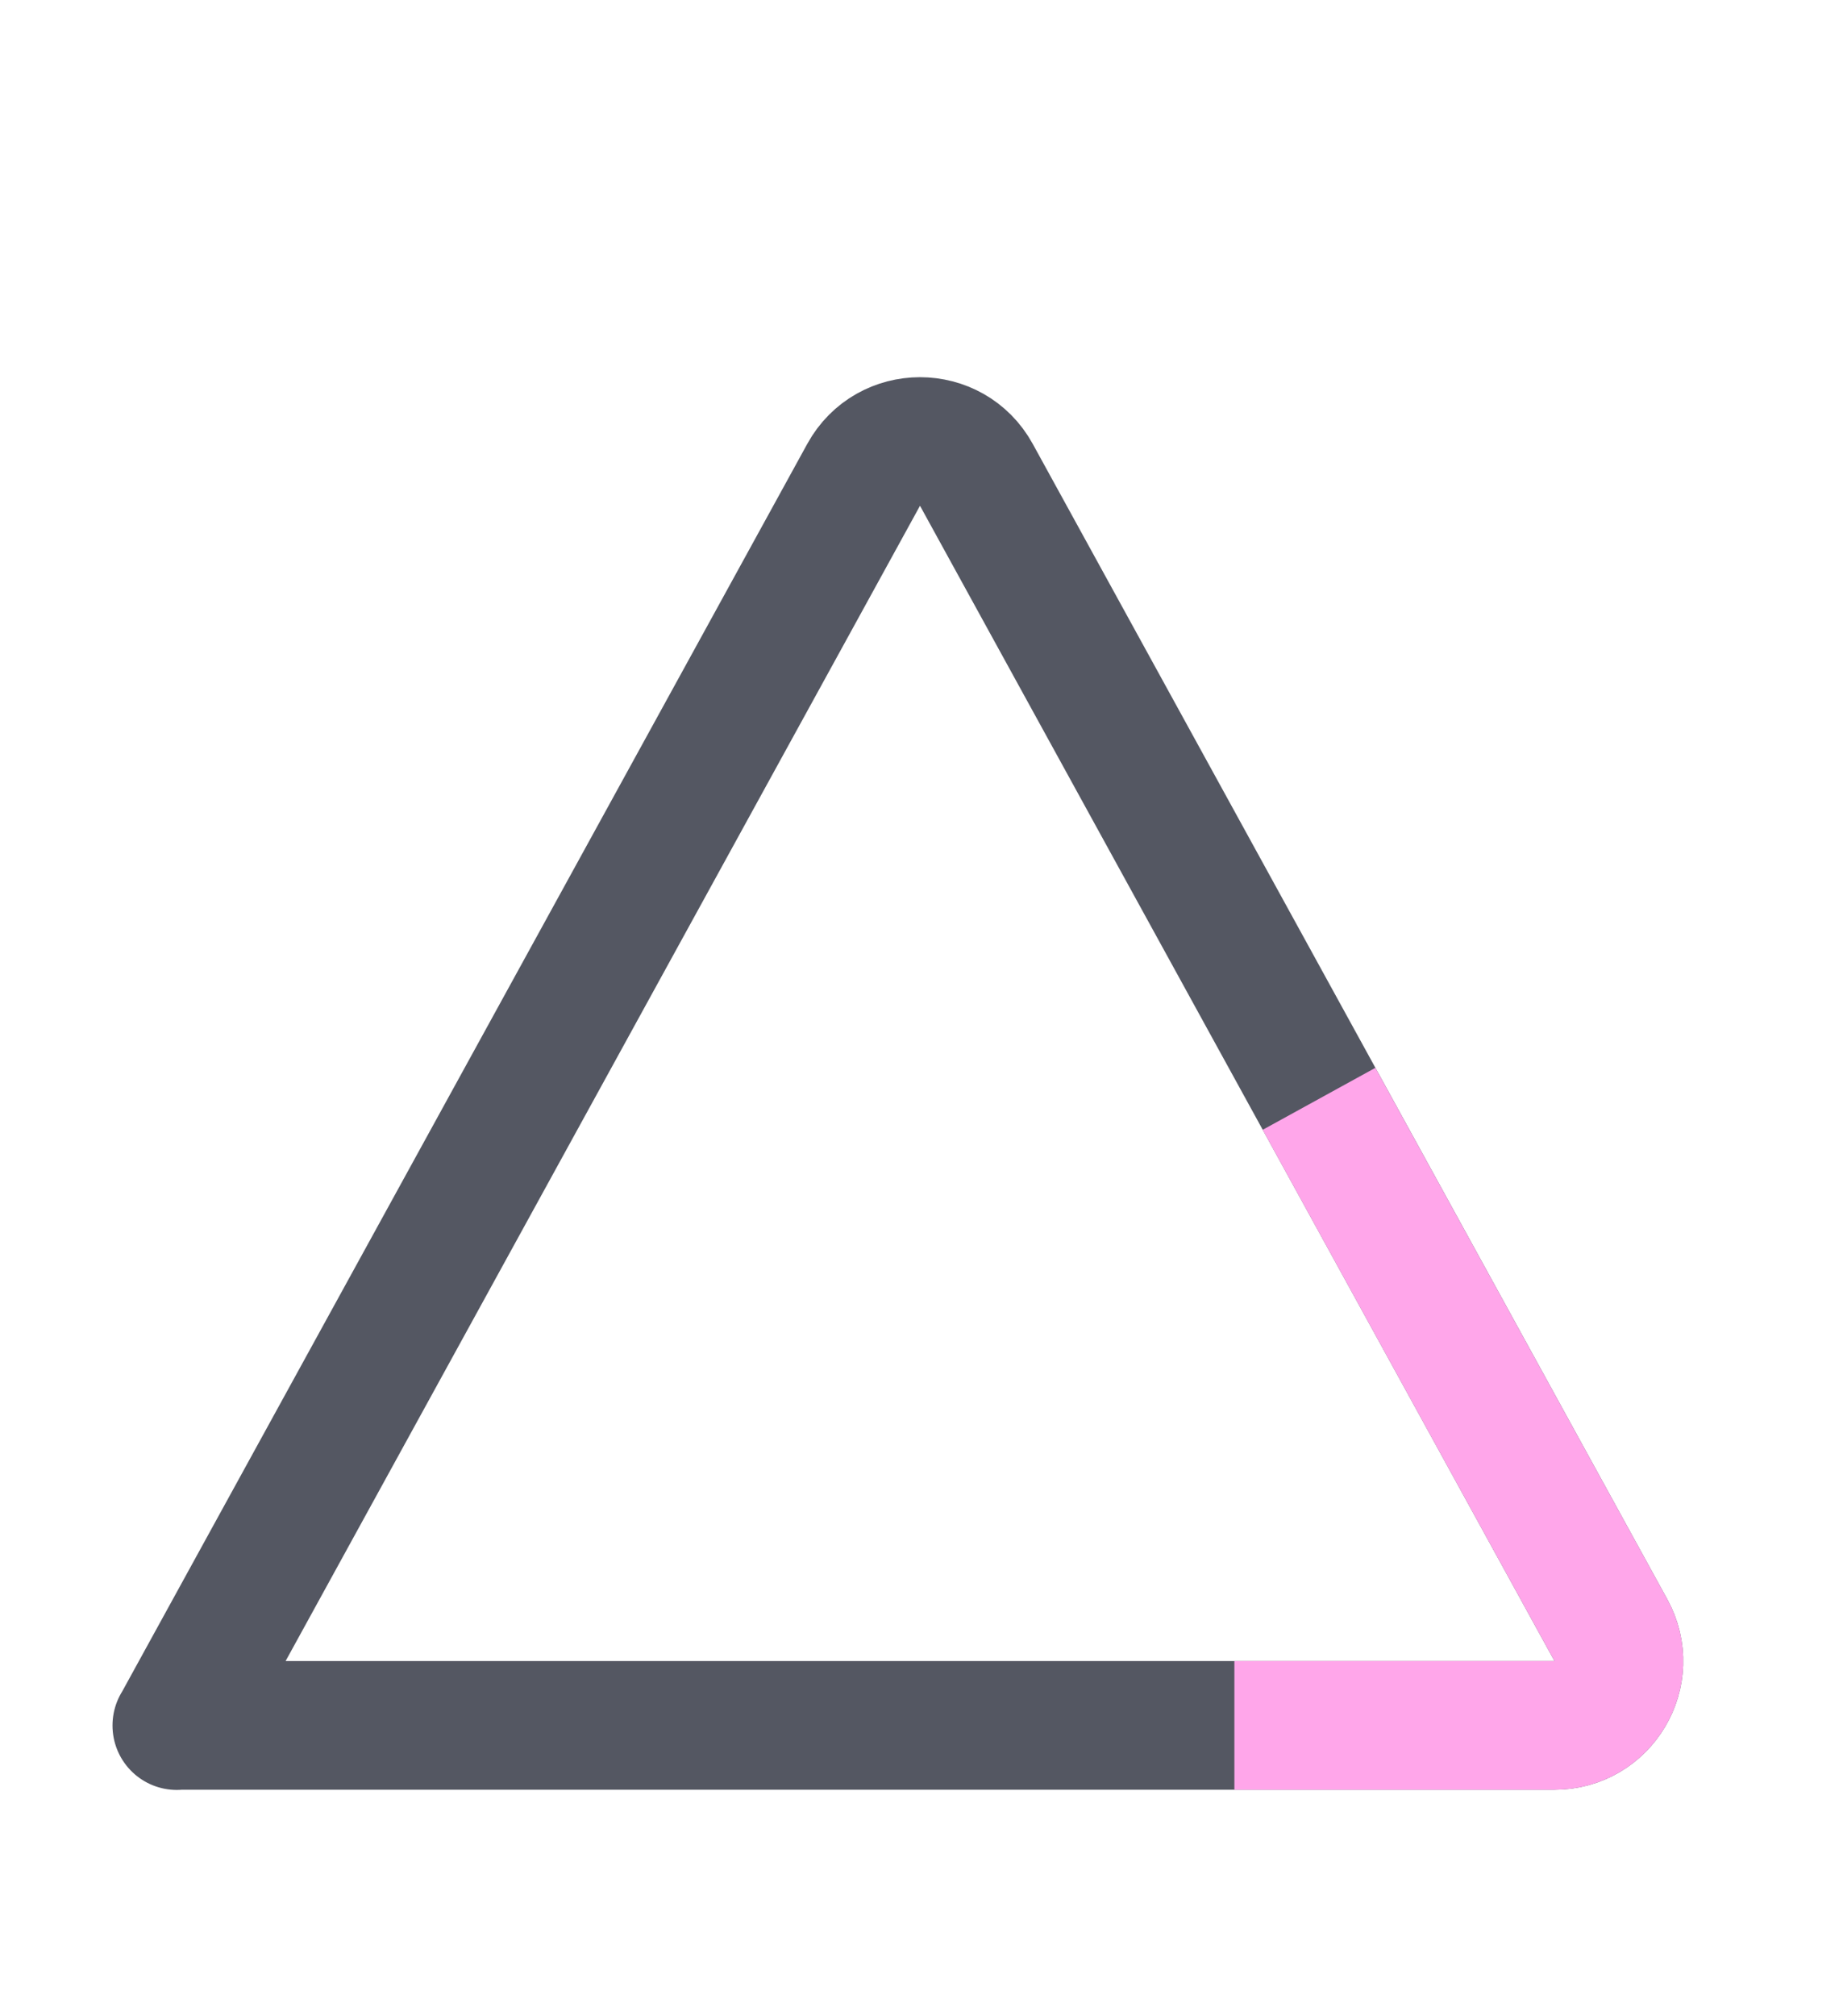
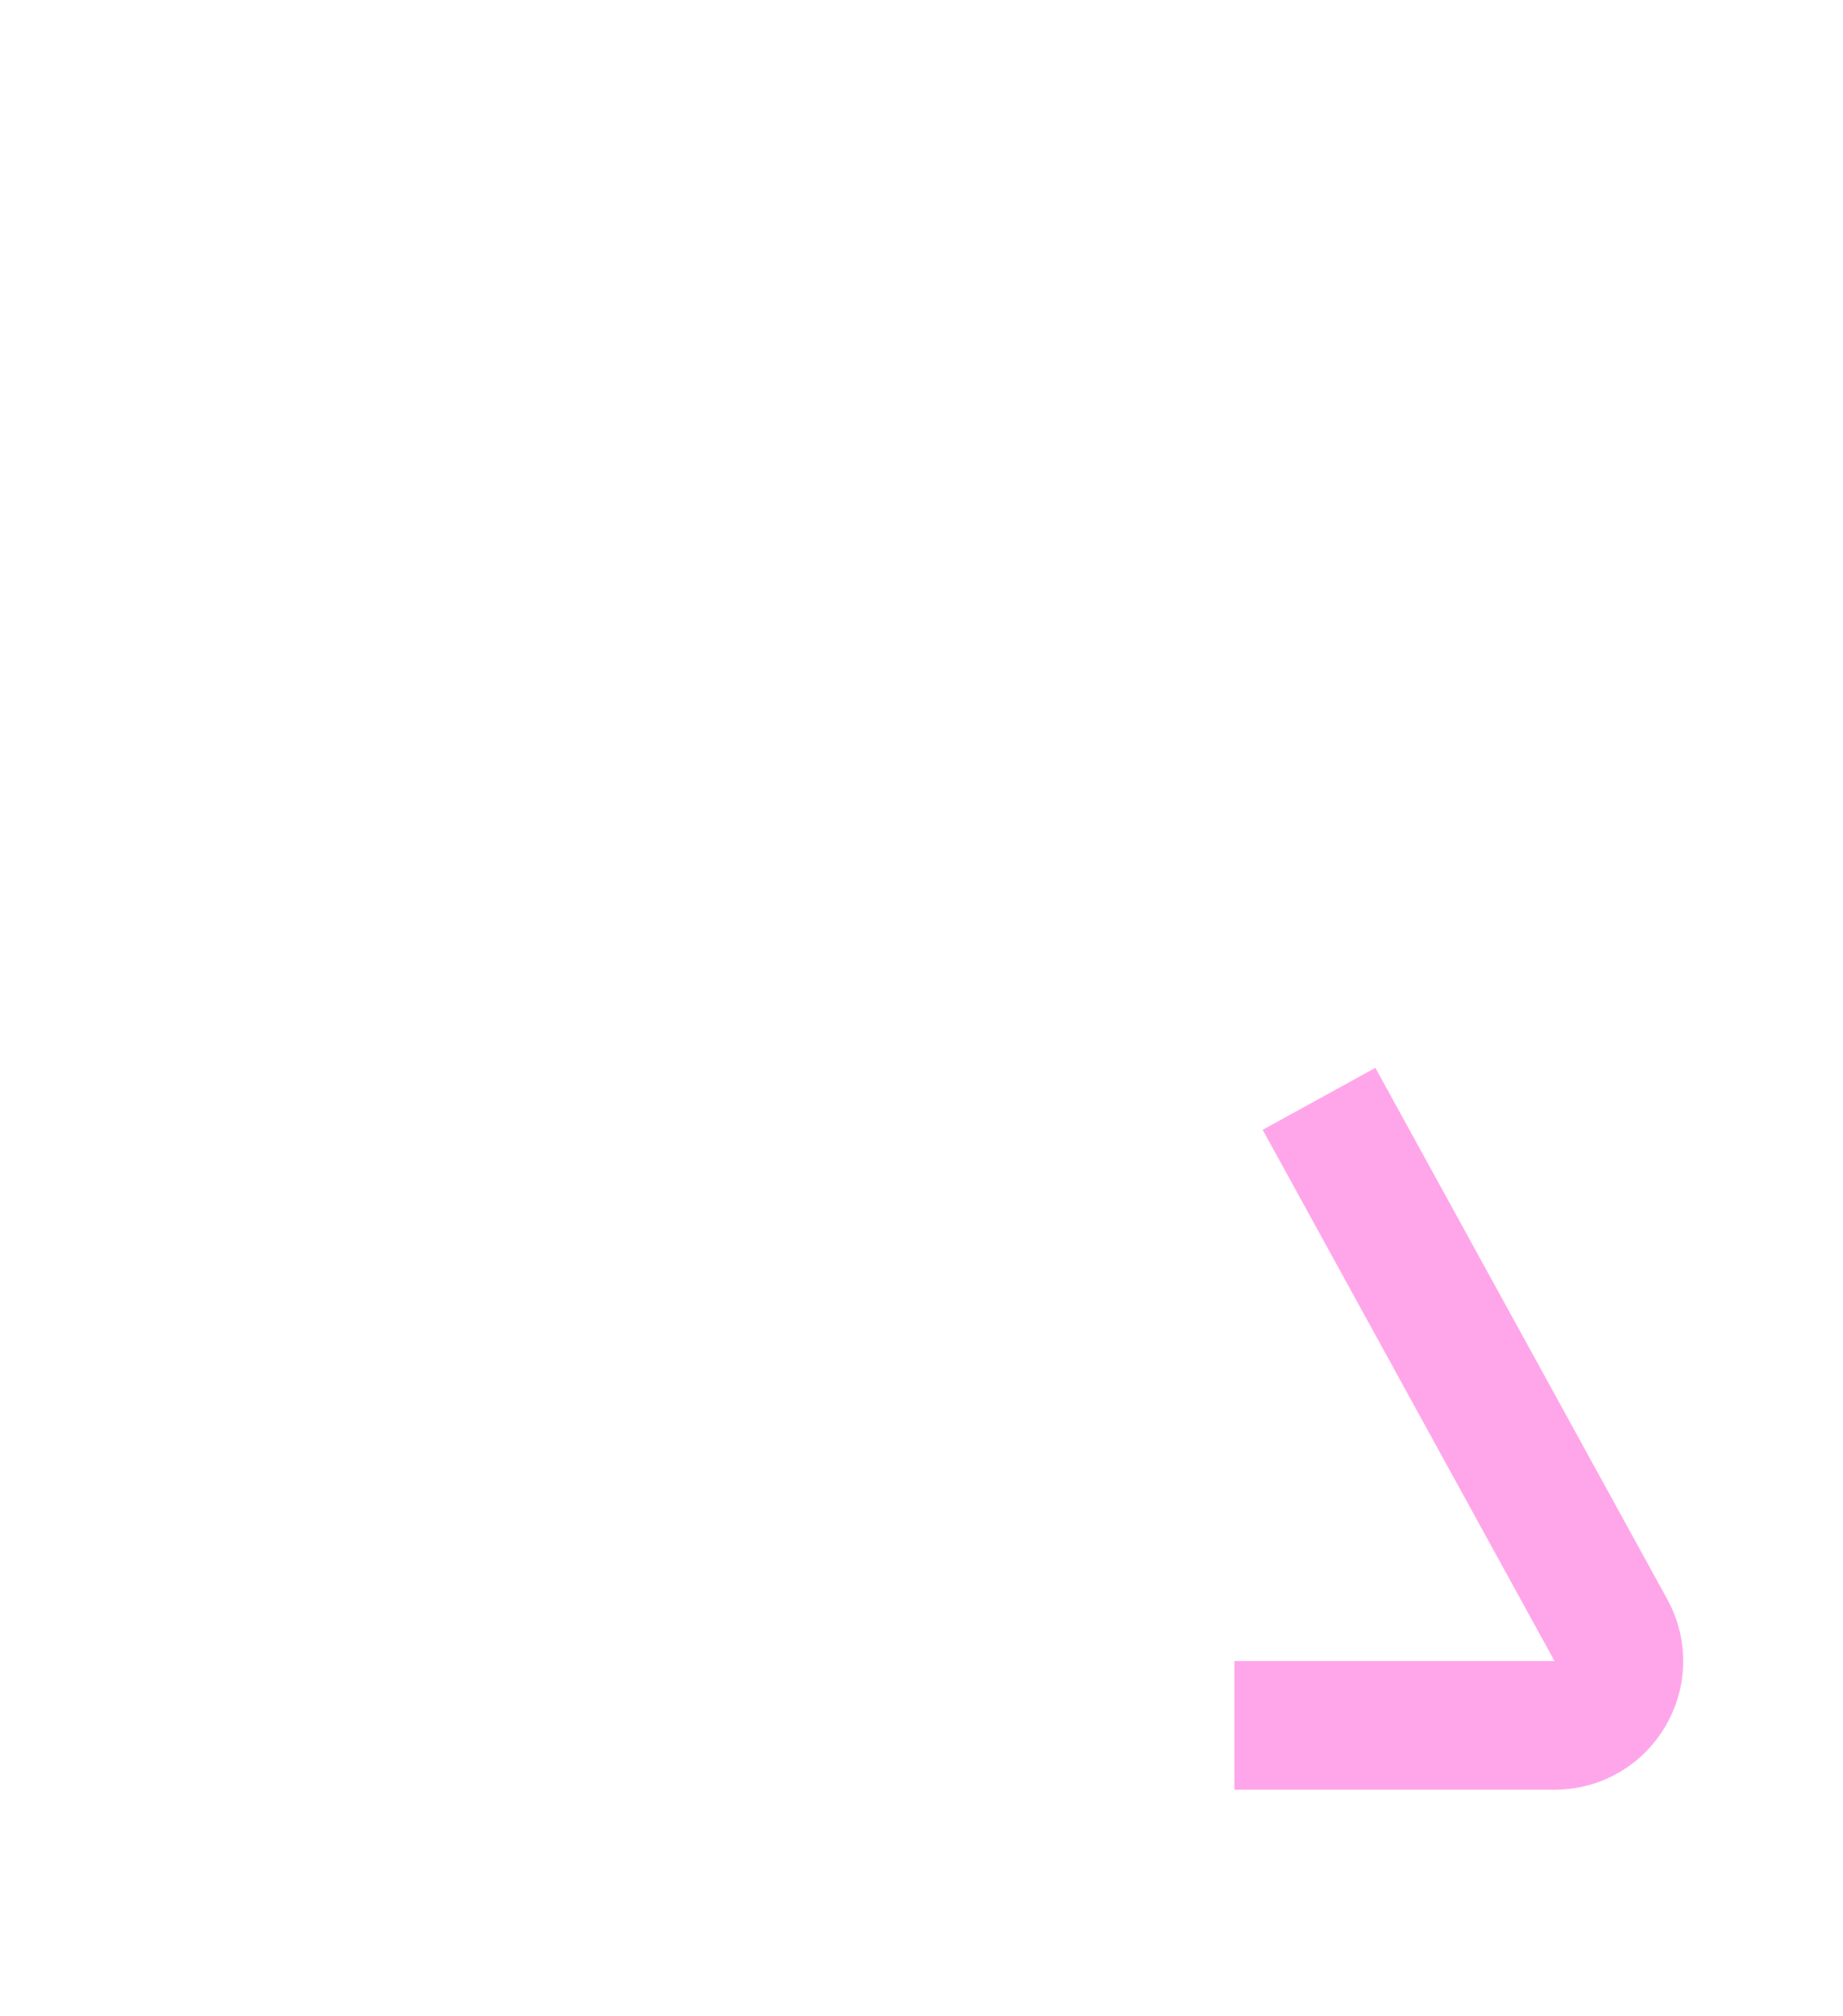
<svg xmlns="http://www.w3.org/2000/svg" width="86" height="94" viewBox="0 0 86 94" fill="none">
-   <path d="M8.25 80.473L40.3 22.143C41.44 20.073 44.42 20.073 45.56 22.143L75.17 76.023C76.27 78.023 74.82 80.463 72.54 80.463H8.25V80.473Z" stroke="#545762" stroke-width="6" stroke-linejoin="round" />
  <path d="M61.55 51.243L75.17 76.023C76.27 78.023 74.82 80.463 72.54 80.463H57.6" stroke="#FFA6EA" stroke-width="6" stroke-miterlimit="10" />
</svg>